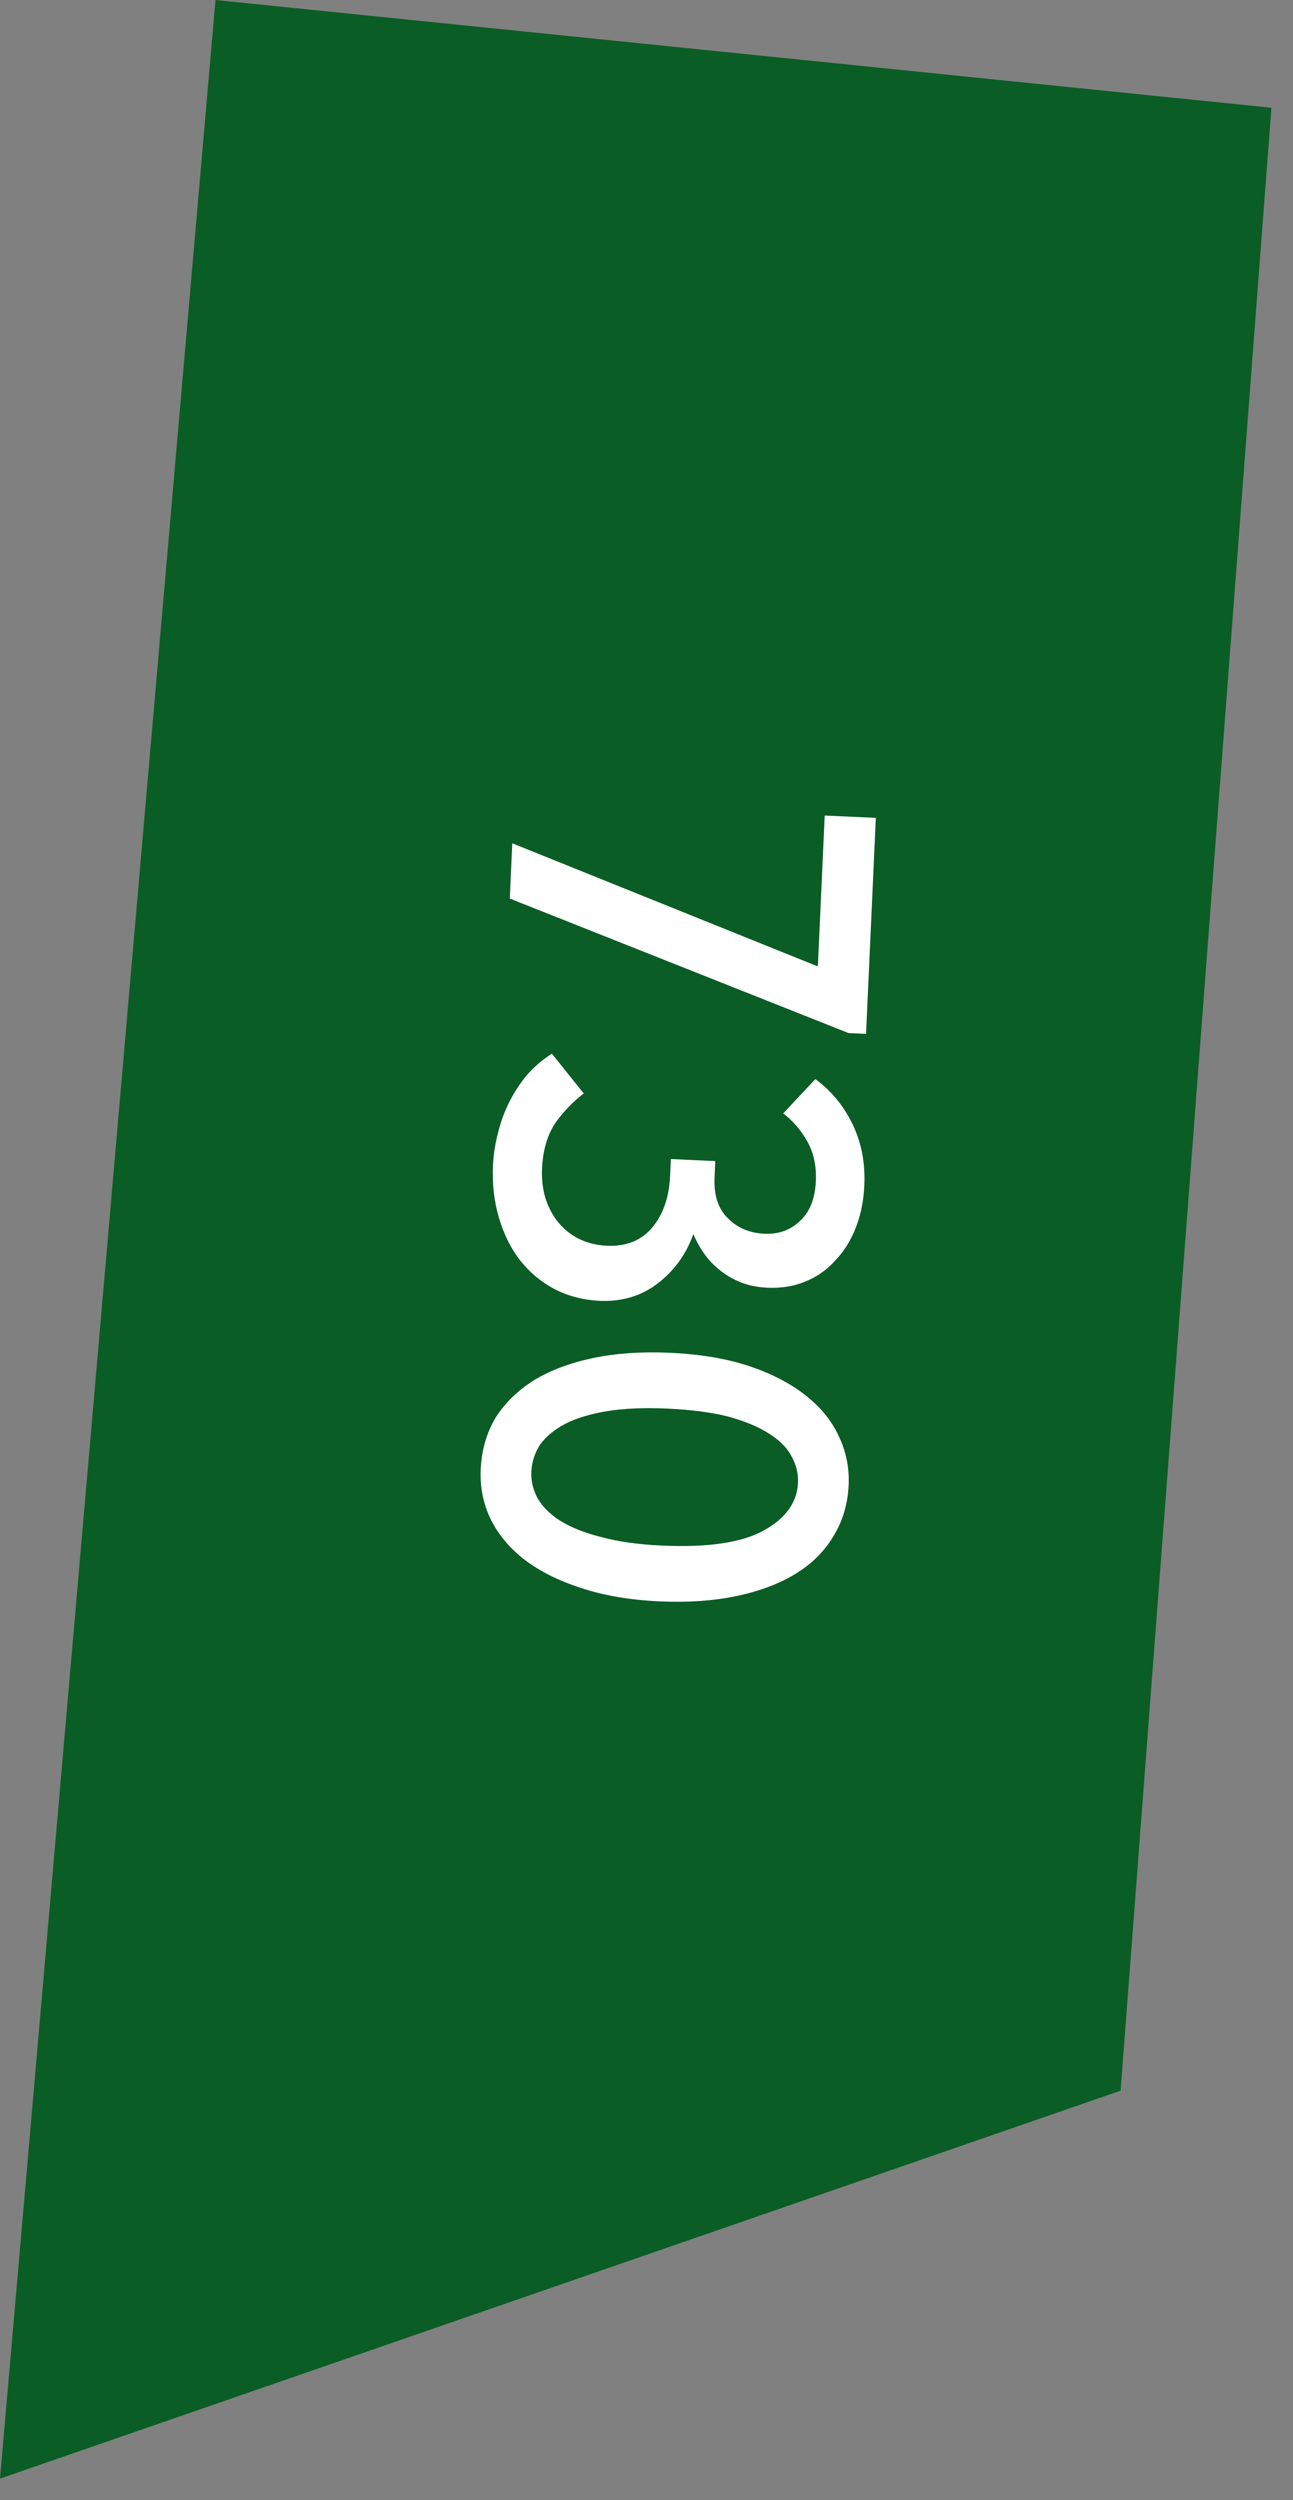
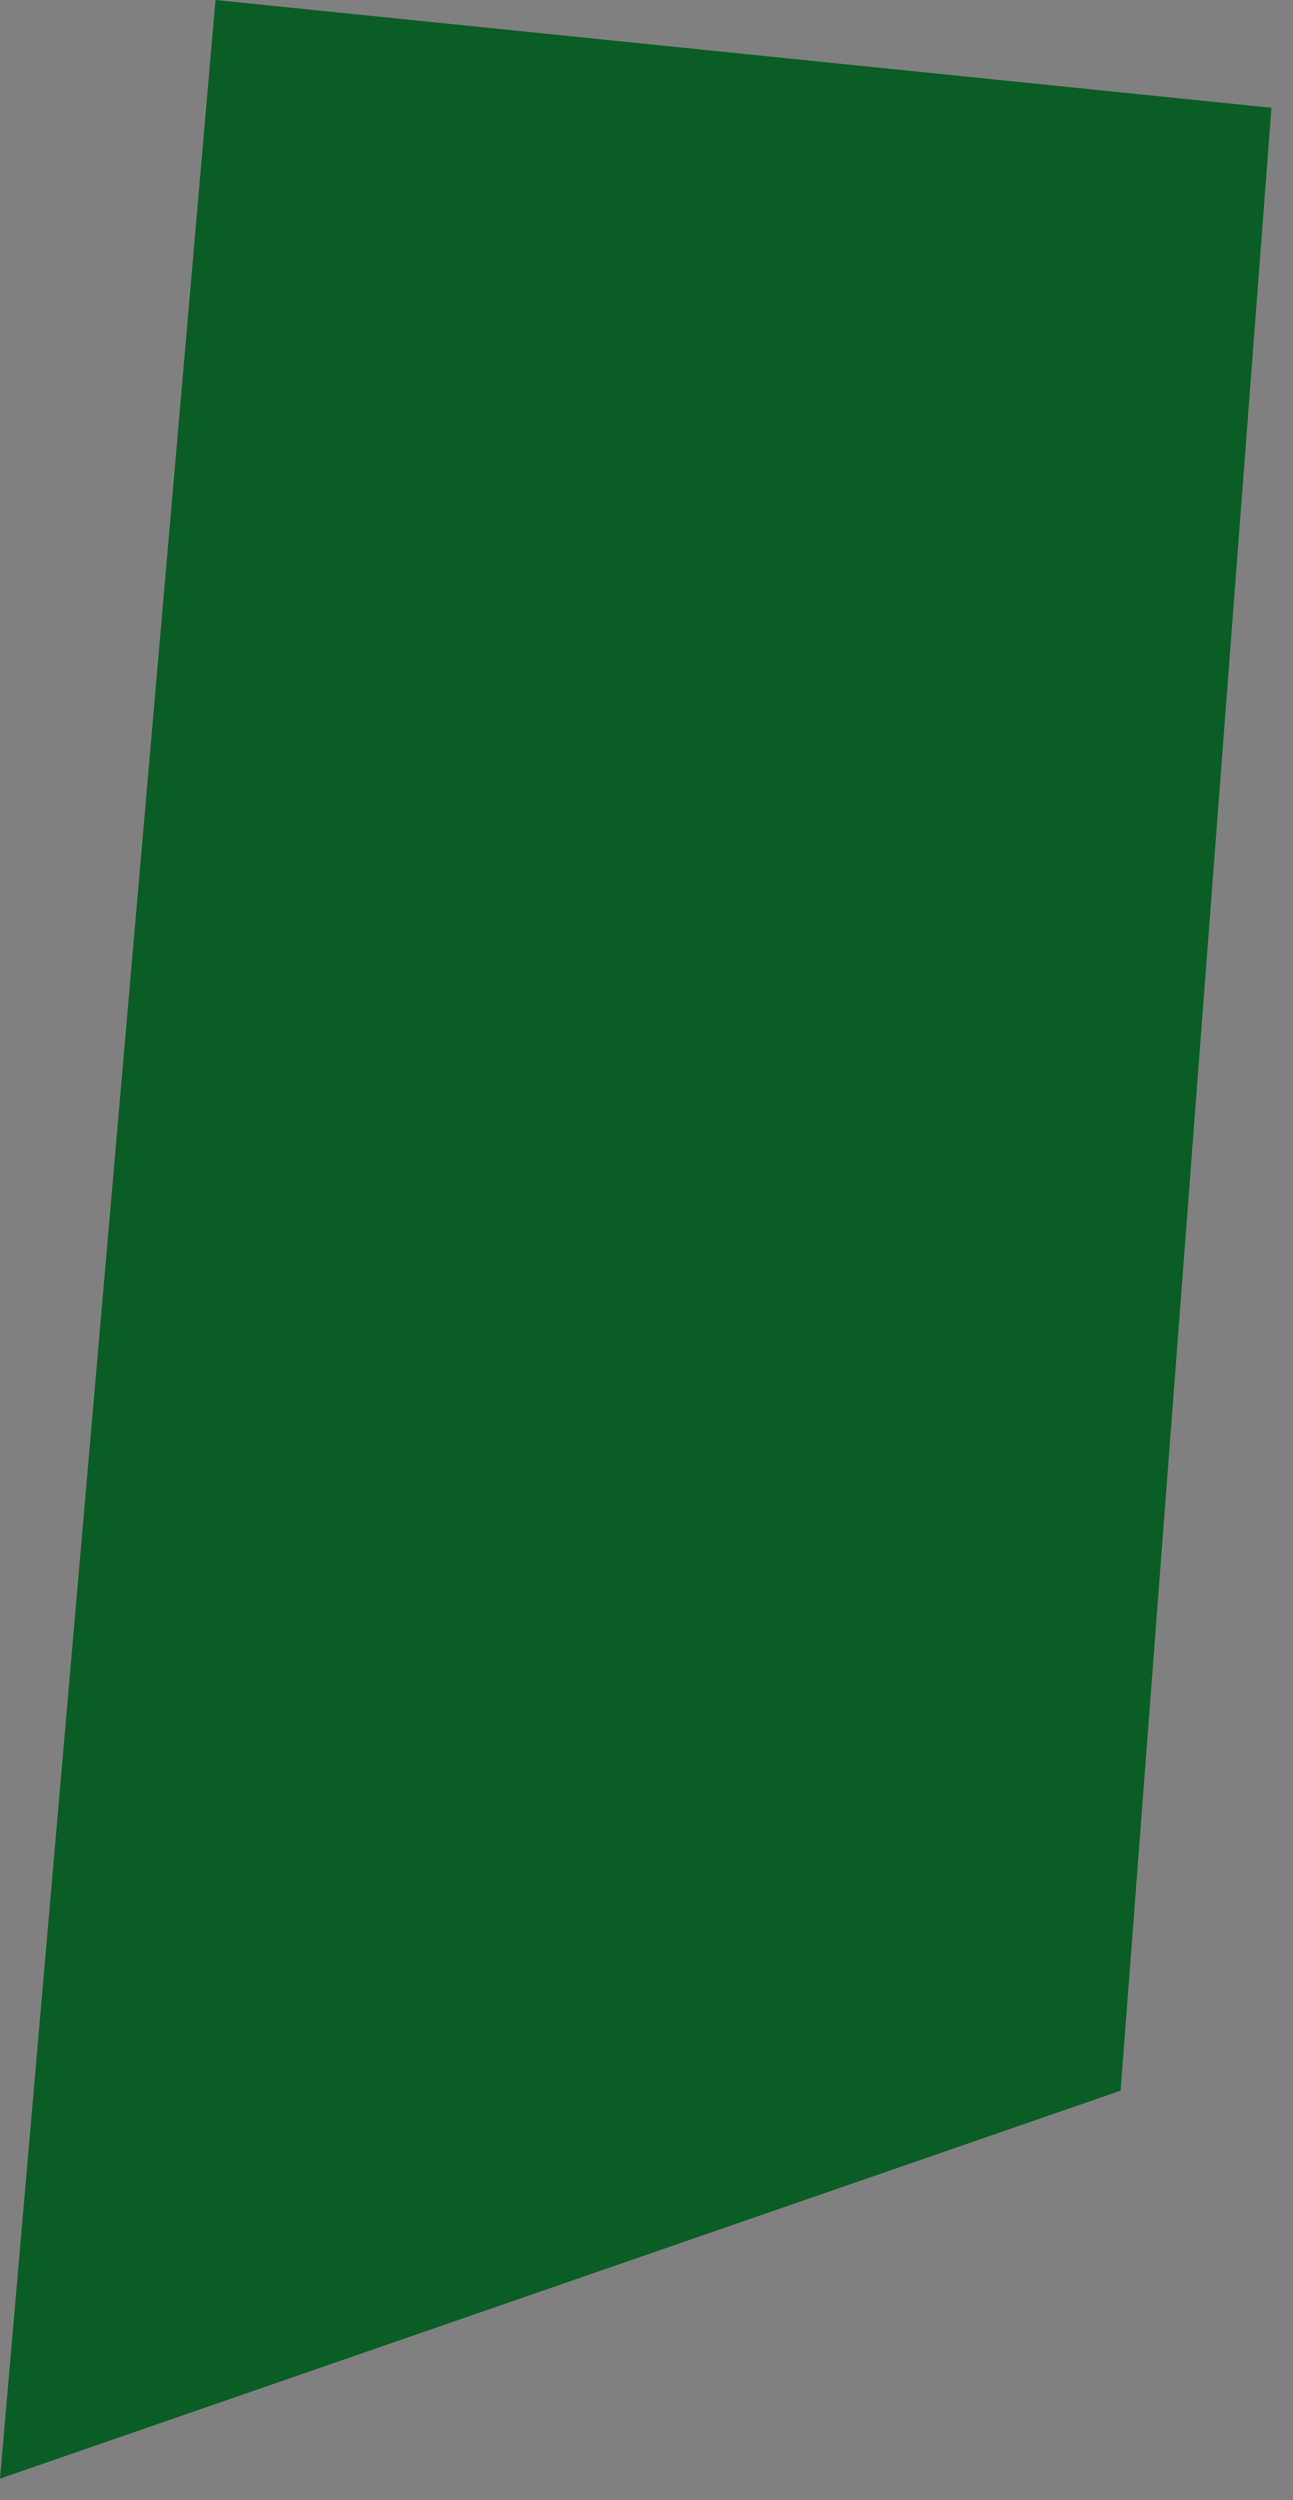
<svg xmlns="http://www.w3.org/2000/svg" width="30" height="58" viewBox="0 0 30 58" fill="none">
  <rect x="0" y="0" width="30" height="58" fill="#808080" stroke="none" />
  <path d="M26 48.5L0 57.5L5 0L29.5 2.5L26 48.5Z" fill="#0A5D24" />
-   <path d="M18.976 22.42L19.135 18.919L20.321 18.973L20.094 23.984L19.686 23.965L11.828 20.845L11.886 19.563L18.976 22.42ZM11.438 27.037C11.45 26.781 11.489 26.527 11.557 26.273C11.616 26.028 11.703 25.791 11.817 25.564C11.932 25.337 12.069 25.128 12.23 24.935C12.399 24.742 12.591 24.579 12.805 24.444L13.544 25.367C13.304 25.548 13.085 25.774 12.889 26.046C12.7 26.325 12.595 26.681 12.576 27.113C12.565 27.352 12.591 27.578 12.653 27.789C12.723 28.008 12.823 28.197 12.952 28.355C13.081 28.513 13.239 28.64 13.427 28.737C13.623 28.834 13.841 28.888 14.08 28.899C14.528 28.919 14.879 28.779 15.132 28.478C15.386 28.177 15.525 27.775 15.548 27.272L15.565 26.888L16.596 26.935L16.579 27.319C16.56 27.726 16.662 28.039 16.884 28.257C17.106 28.484 17.389 28.605 17.733 28.62C18.068 28.636 18.345 28.536 18.563 28.322C18.789 28.116 18.911 27.809 18.929 27.401C18.945 27.05 18.879 26.742 18.731 26.479C18.583 26.216 18.396 26 18.172 25.829L18.917 25.034C19.273 25.291 19.558 25.632 19.771 26.058C19.984 26.492 20.078 26.973 20.054 27.5C20.038 27.86 19.971 28.189 19.853 28.488C19.735 28.787 19.576 29.04 19.374 29.247C19.18 29.463 18.948 29.625 18.679 29.732C18.418 29.841 18.128 29.887 17.808 29.873C17.576 29.863 17.37 29.821 17.189 29.749C17.008 29.677 16.844 29.581 16.697 29.462C16.558 29.352 16.436 29.222 16.331 29.073C16.233 28.933 16.152 28.785 16.087 28.63C15.921 29.095 15.648 29.474 15.266 29.769C14.884 30.064 14.434 30.2 13.914 30.177C13.53 30.159 13.178 30.067 12.857 29.9C12.545 29.734 12.279 29.509 12.059 29.227C11.848 28.953 11.686 28.626 11.575 28.244C11.464 27.871 11.418 27.468 11.438 27.037ZM11.153 34.09C11.174 33.642 11.288 33.243 11.496 32.892C11.712 32.55 12.009 32.259 12.389 32.02C12.768 31.789 13.224 31.617 13.758 31.505C14.291 31.393 14.886 31.352 15.541 31.382C16.228 31.413 16.832 31.513 17.353 31.681C17.882 31.857 18.32 32.081 18.668 32.353C19.024 32.626 19.286 32.942 19.454 33.302C19.63 33.662 19.708 34.046 19.69 34.454C19.67 34.893 19.552 35.288 19.336 35.639C19.127 35.99 18.834 36.281 18.455 36.512C18.076 36.743 17.62 36.914 17.086 37.026C16.553 37.138 15.958 37.179 15.303 37.149C14.616 37.118 14.008 37.014 13.479 36.838C12.958 36.67 12.52 36.45 12.164 36.178C11.816 35.906 11.554 35.59 11.378 35.229C11.21 34.877 11.135 34.497 11.153 34.09ZM12.328 34.143C12.319 34.351 12.366 34.553 12.469 34.75C12.58 34.947 12.756 35.124 12.997 35.279C13.247 35.434 13.565 35.561 13.953 35.658C14.341 35.764 14.81 35.83 15.362 35.855C16.425 35.903 17.211 35.787 17.72 35.505C18.229 35.224 18.494 34.856 18.515 34.4C18.525 34.185 18.474 33.978 18.363 33.781C18.26 33.584 18.084 33.408 17.834 33.252C17.593 33.097 17.279 32.967 16.891 32.861C16.503 32.763 16.034 32.702 15.482 32.677C14.955 32.653 14.493 32.672 14.098 32.734C13.711 32.797 13.386 32.894 13.124 33.026C12.87 33.159 12.674 33.318 12.537 33.504C12.409 33.698 12.339 33.911 12.328 34.143Z" fill="white" />
</svg>